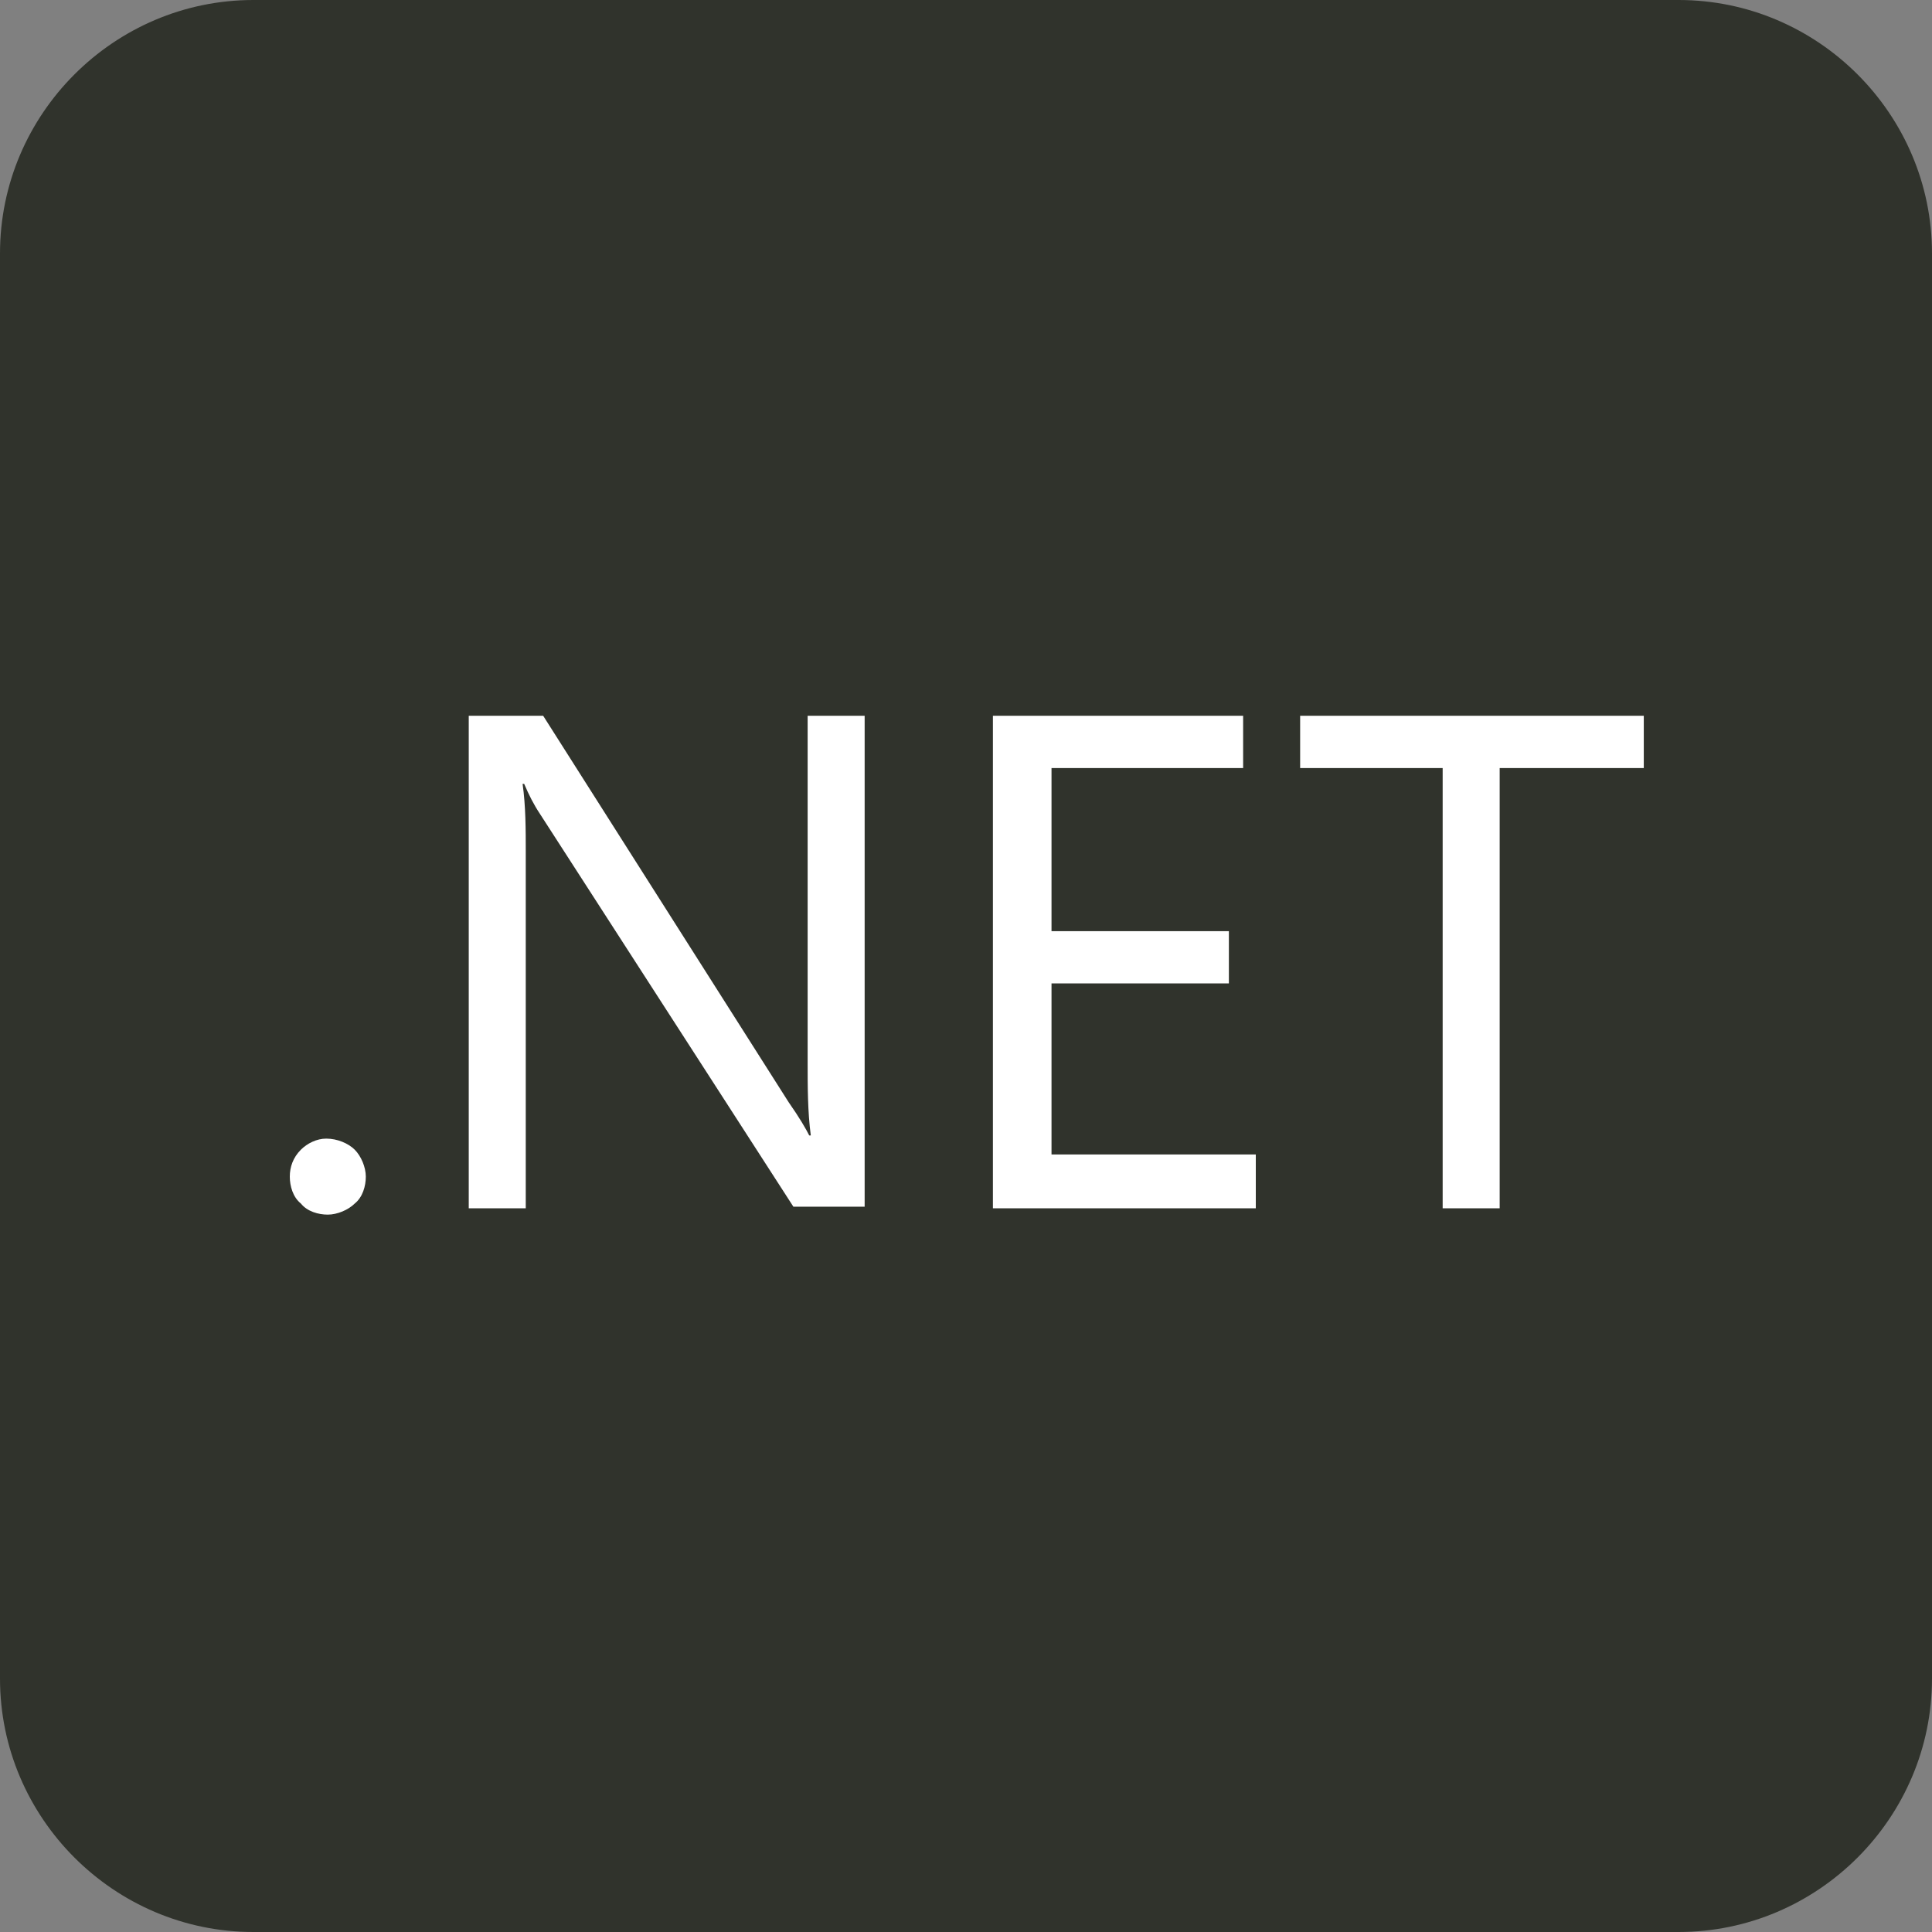
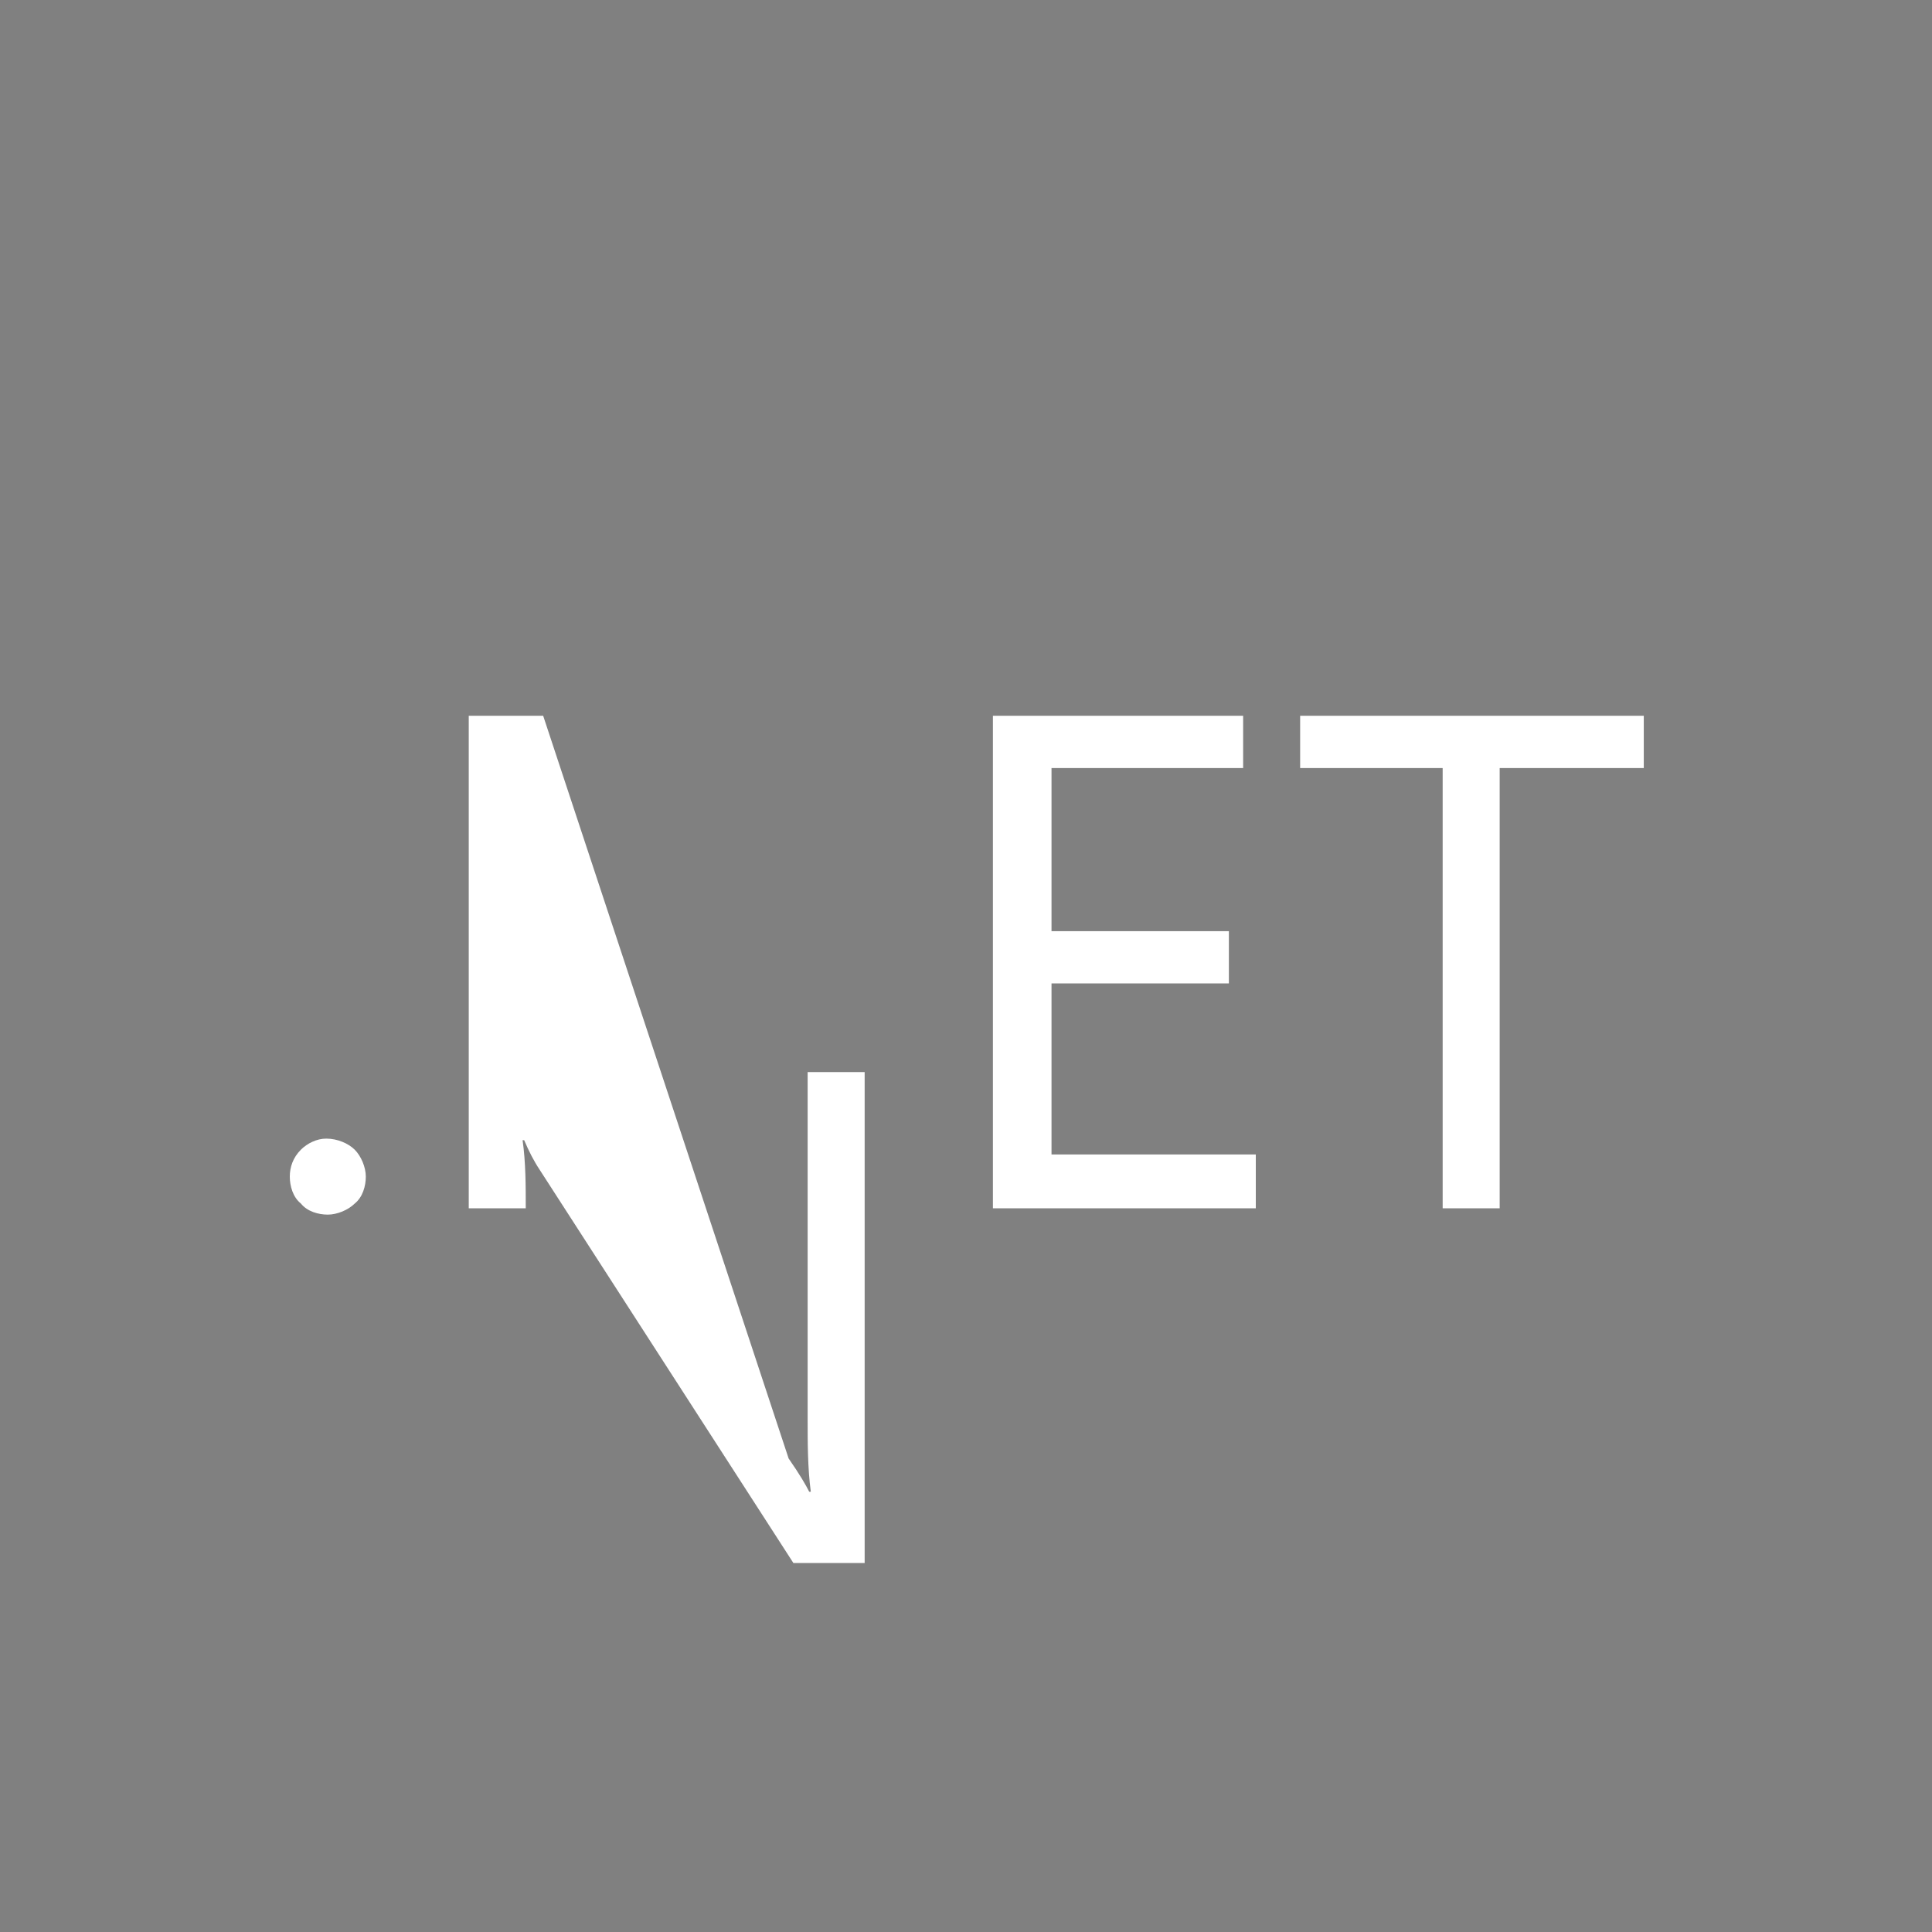
<svg xmlns="http://www.w3.org/2000/svg" id="Layer_1" x="0px" y="0px" viewBox="0 0 122 122" style="enable-background:new 0 0 122 122;" xml:space="preserve">
  <rect x="0" y="0" width="122" height="122" fill="#808080" stroke="none" />
  <style type="text/css">	.st0{fill:#30332C;}	.st1{fill:#FFFFFF;}</style>
-   <path class="st0" d="M16,0h90c8.8,0,16,7.2,16,16v90c0,8.8-7.2,16-16,16H16c-8.8,0-16-7.2-16-16V16C0,7.2,7.2,0,16,0z" />
  <g>
-     <path class="st1" d="M29.6,45.2v31.1h3.6V53.8c0-1.4,0-2.9-0.2-4.3h0.1c0.3,0.7,0.6,1.3,1,1.9l16,24.8h4.5v-31H51v21.9  c0,1.5,0,3.1,0.2,4.6h-0.1c-0.2-0.4-0.6-1.1-1.3-2.1L34.3,45.2H29.6z M62.7,45.2v31.1h16.6v-3.4H66.4V62.1h11.2v-3.3H66.4V48.5  h12.1v-3.3H62.7z M82.1,45.2v3.3h9v27.8h3.6V48.5h9.1v-3.3H82.1z M20.6,71.9c-0.6,0-1.2,0.3-1.6,0.7c-0.5,0.5-0.7,1.1-0.7,1.7  s0.2,1.3,0.7,1.7c0.4,0.5,1.1,0.7,1.7,0.7s1.3-0.3,1.7-0.7c0.5-0.4,0.7-1.1,0.7-1.7s-0.3-1.3-0.7-1.7C22,72.2,21.3,71.9,20.6,71.9  C20.7,71.9,20.6,71.9,20.6,71.9L20.6,71.9z" />
+     <path class="st1" d="M29.6,45.2v31.1h3.6c0-1.4,0-2.9-0.2-4.3h0.1c0.3,0.7,0.6,1.3,1,1.9l16,24.8h4.5v-31H51v21.9  c0,1.5,0,3.1,0.2,4.6h-0.1c-0.2-0.4-0.6-1.1-1.3-2.1L34.3,45.2H29.6z M62.7,45.2v31.1h16.6v-3.4H66.4V62.1h11.2v-3.3H66.4V48.5  h12.1v-3.3H62.7z M82.1,45.2v3.3h9v27.8h3.6V48.5h9.1v-3.3H82.1z M20.6,71.9c-0.6,0-1.2,0.3-1.6,0.7c-0.5,0.5-0.7,1.1-0.7,1.7  s0.2,1.3,0.7,1.7c0.4,0.5,1.1,0.7,1.7,0.7s1.3-0.3,1.7-0.7c0.5-0.4,0.7-1.1,0.7-1.7s-0.3-1.3-0.7-1.7C22,72.2,21.3,71.9,20.6,71.9  C20.7,71.9,20.6,71.9,20.6,71.9L20.6,71.9z" />
  </g>
</svg>